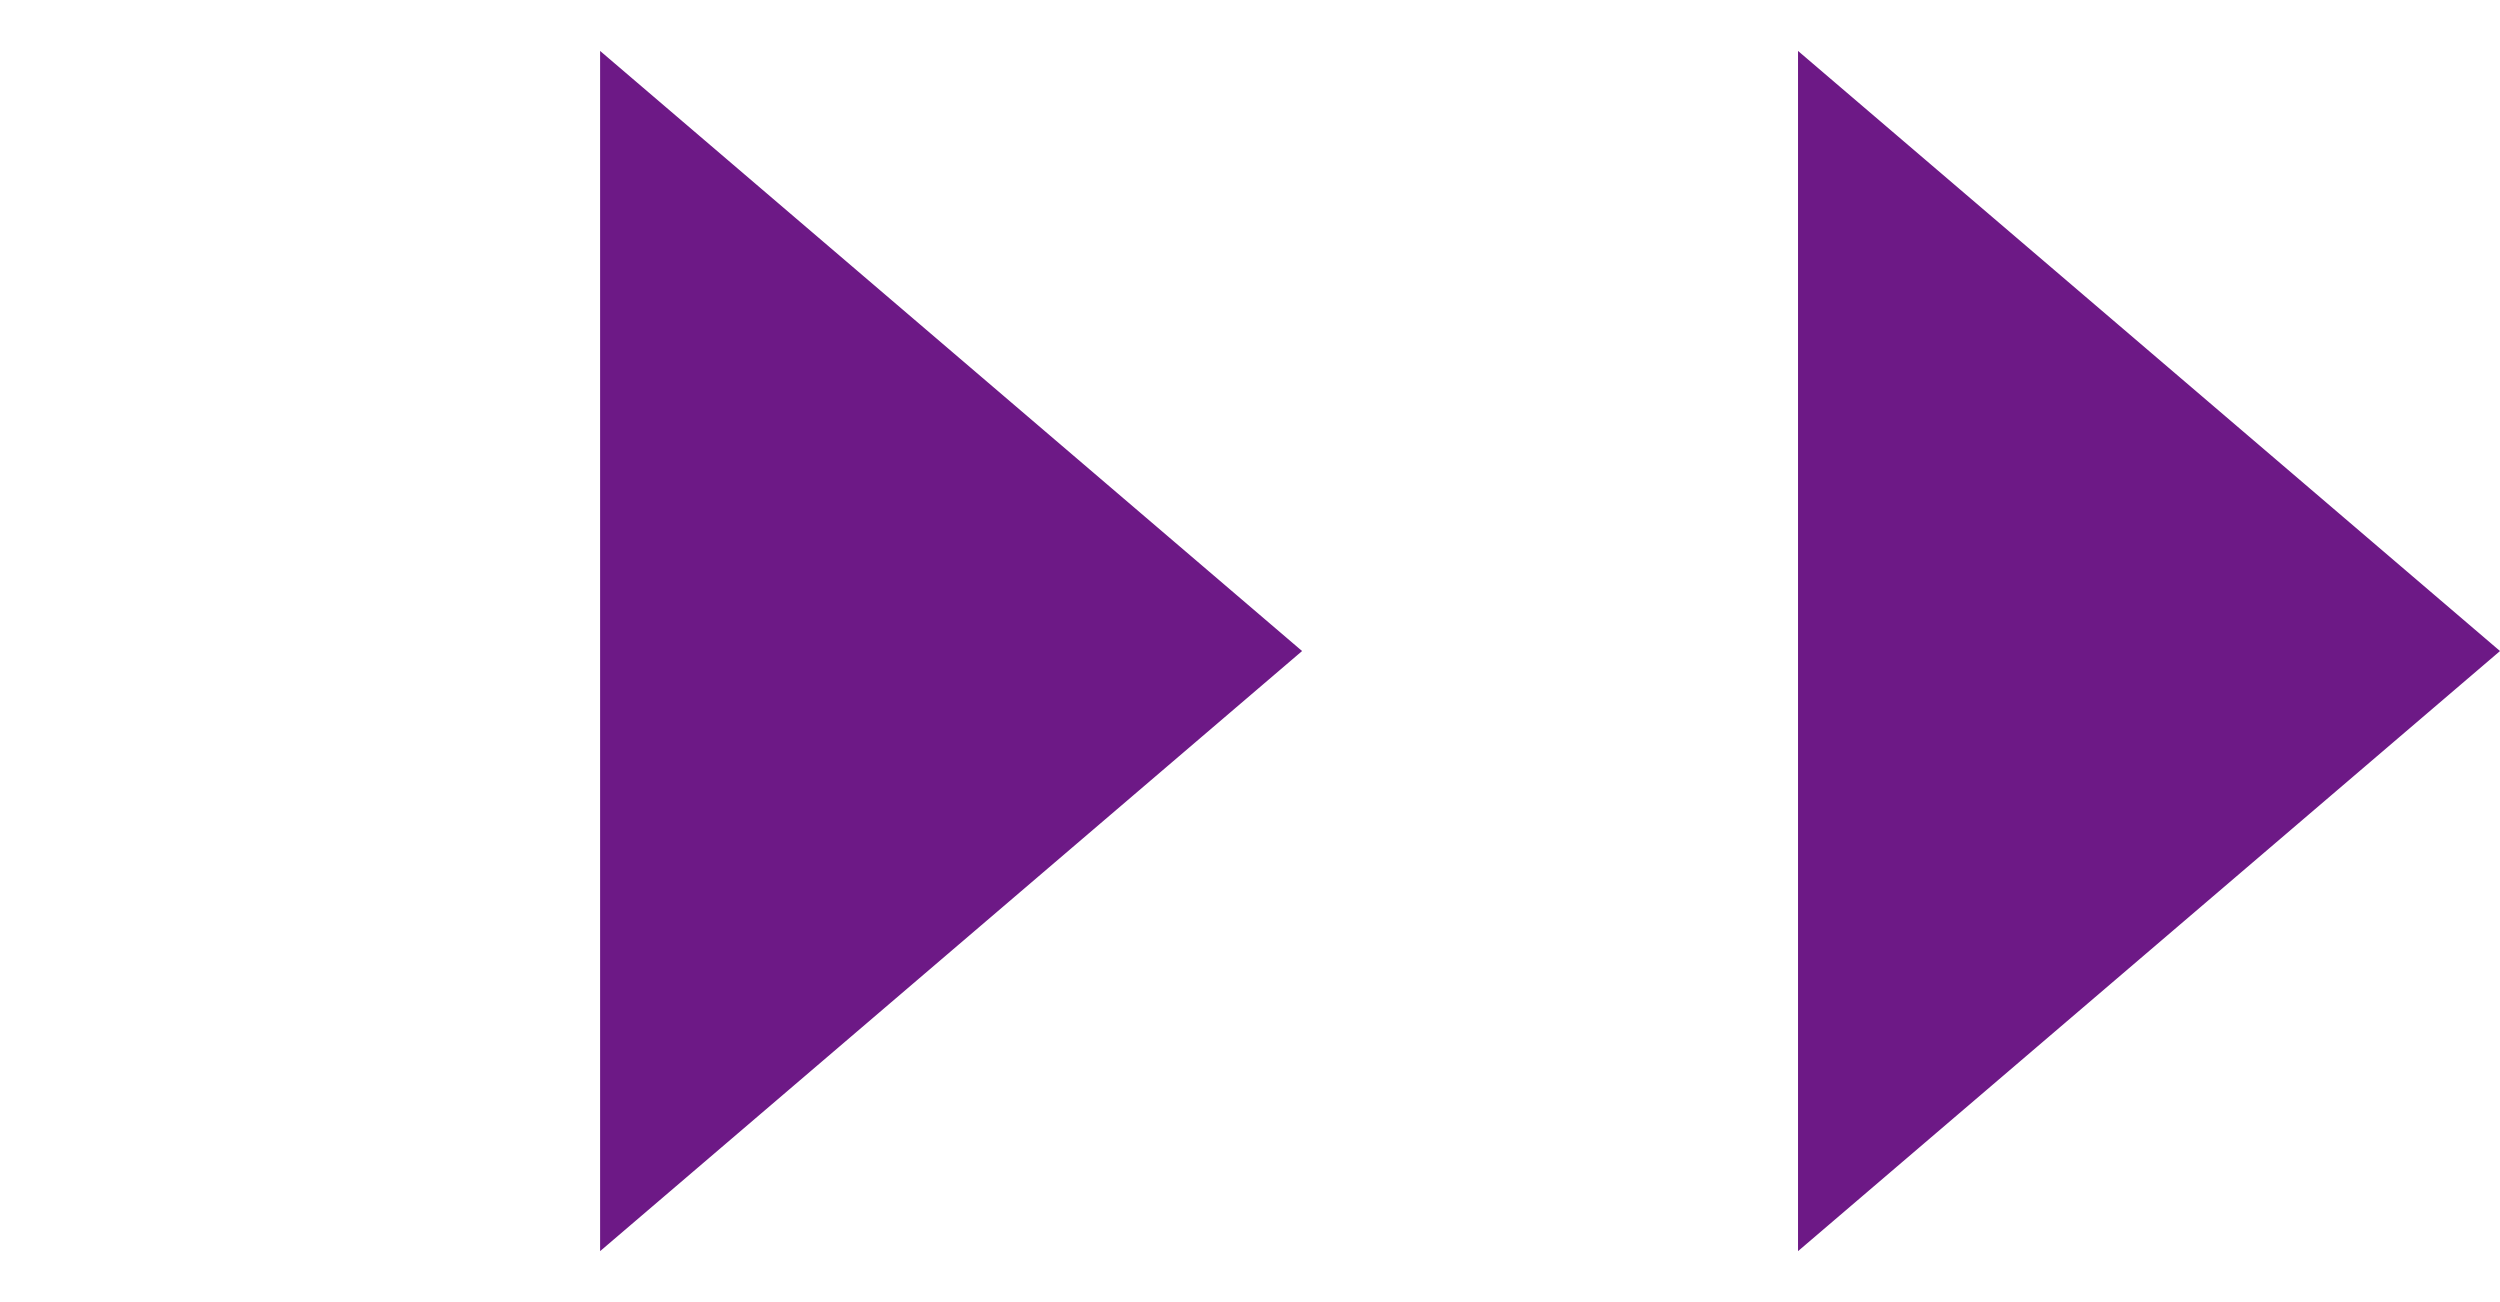
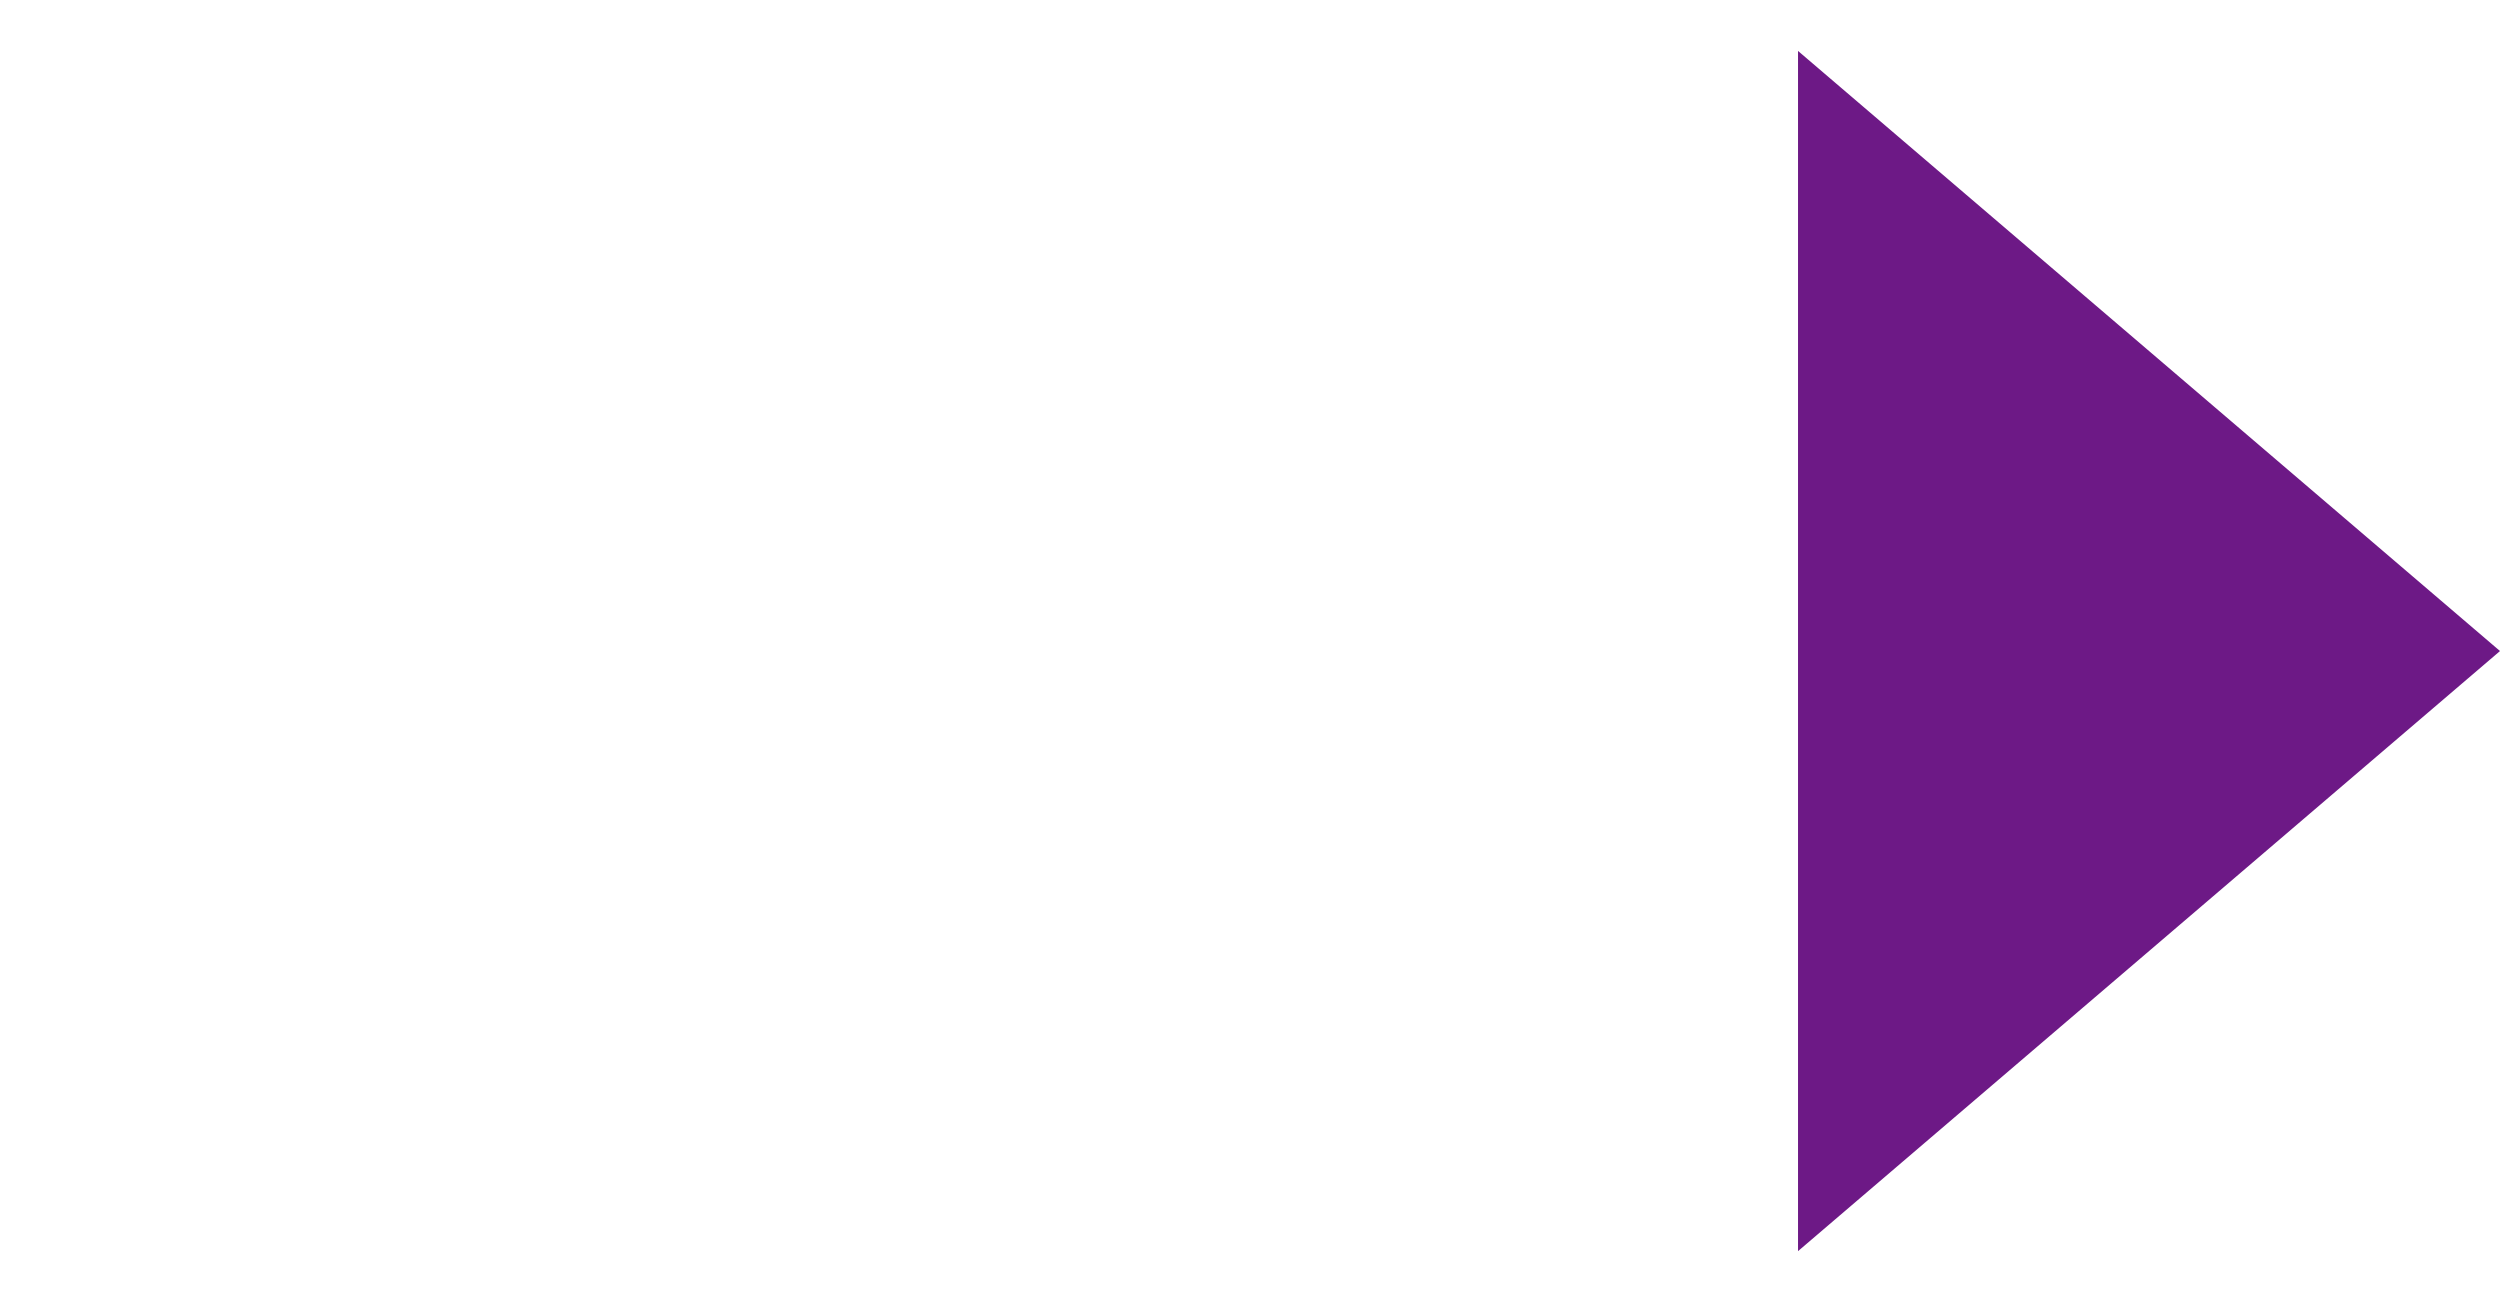
<svg xmlns="http://www.w3.org/2000/svg" width="48" height="25" viewBox="0 0 48 25" fill="none">
-   <path d="M25 12.5L11.522 24.022L11.522 0.978L25 12.5Z" fill="#6D1986" />
  <path d="M48 12.5L34.522 24.022L34.522 0.978L48 12.5Z" fill="#6D1986" />
</svg>